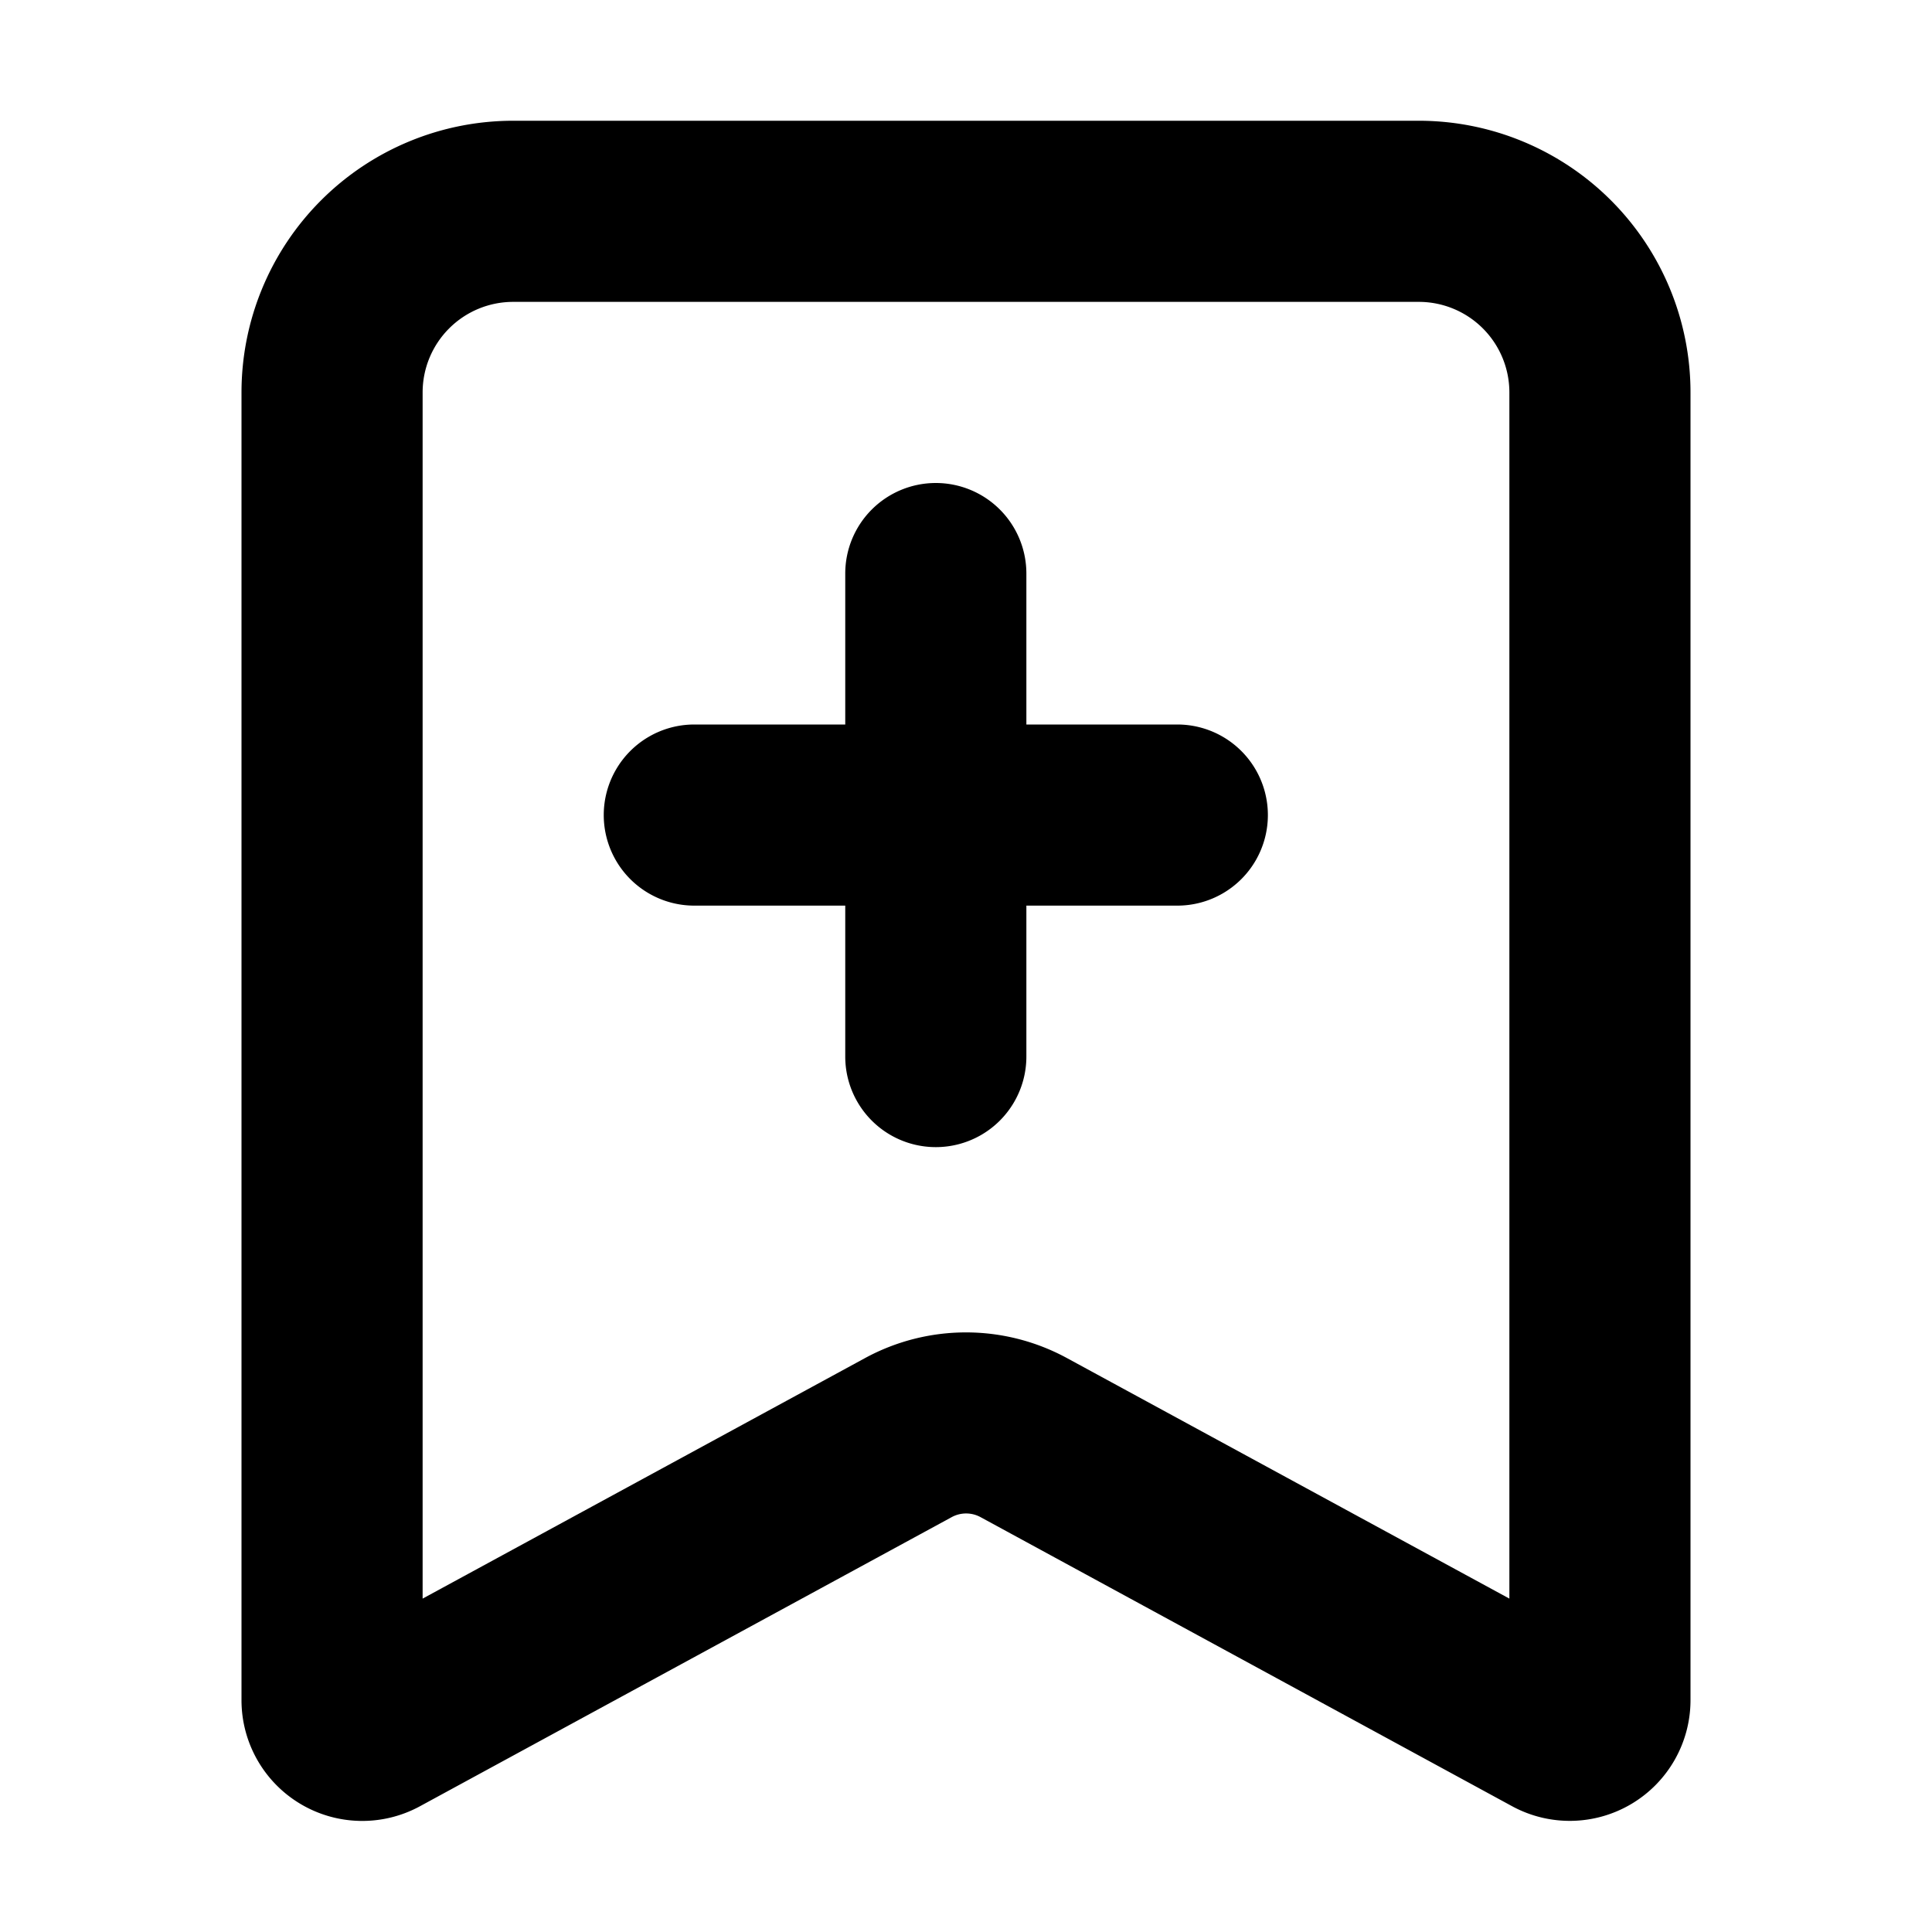
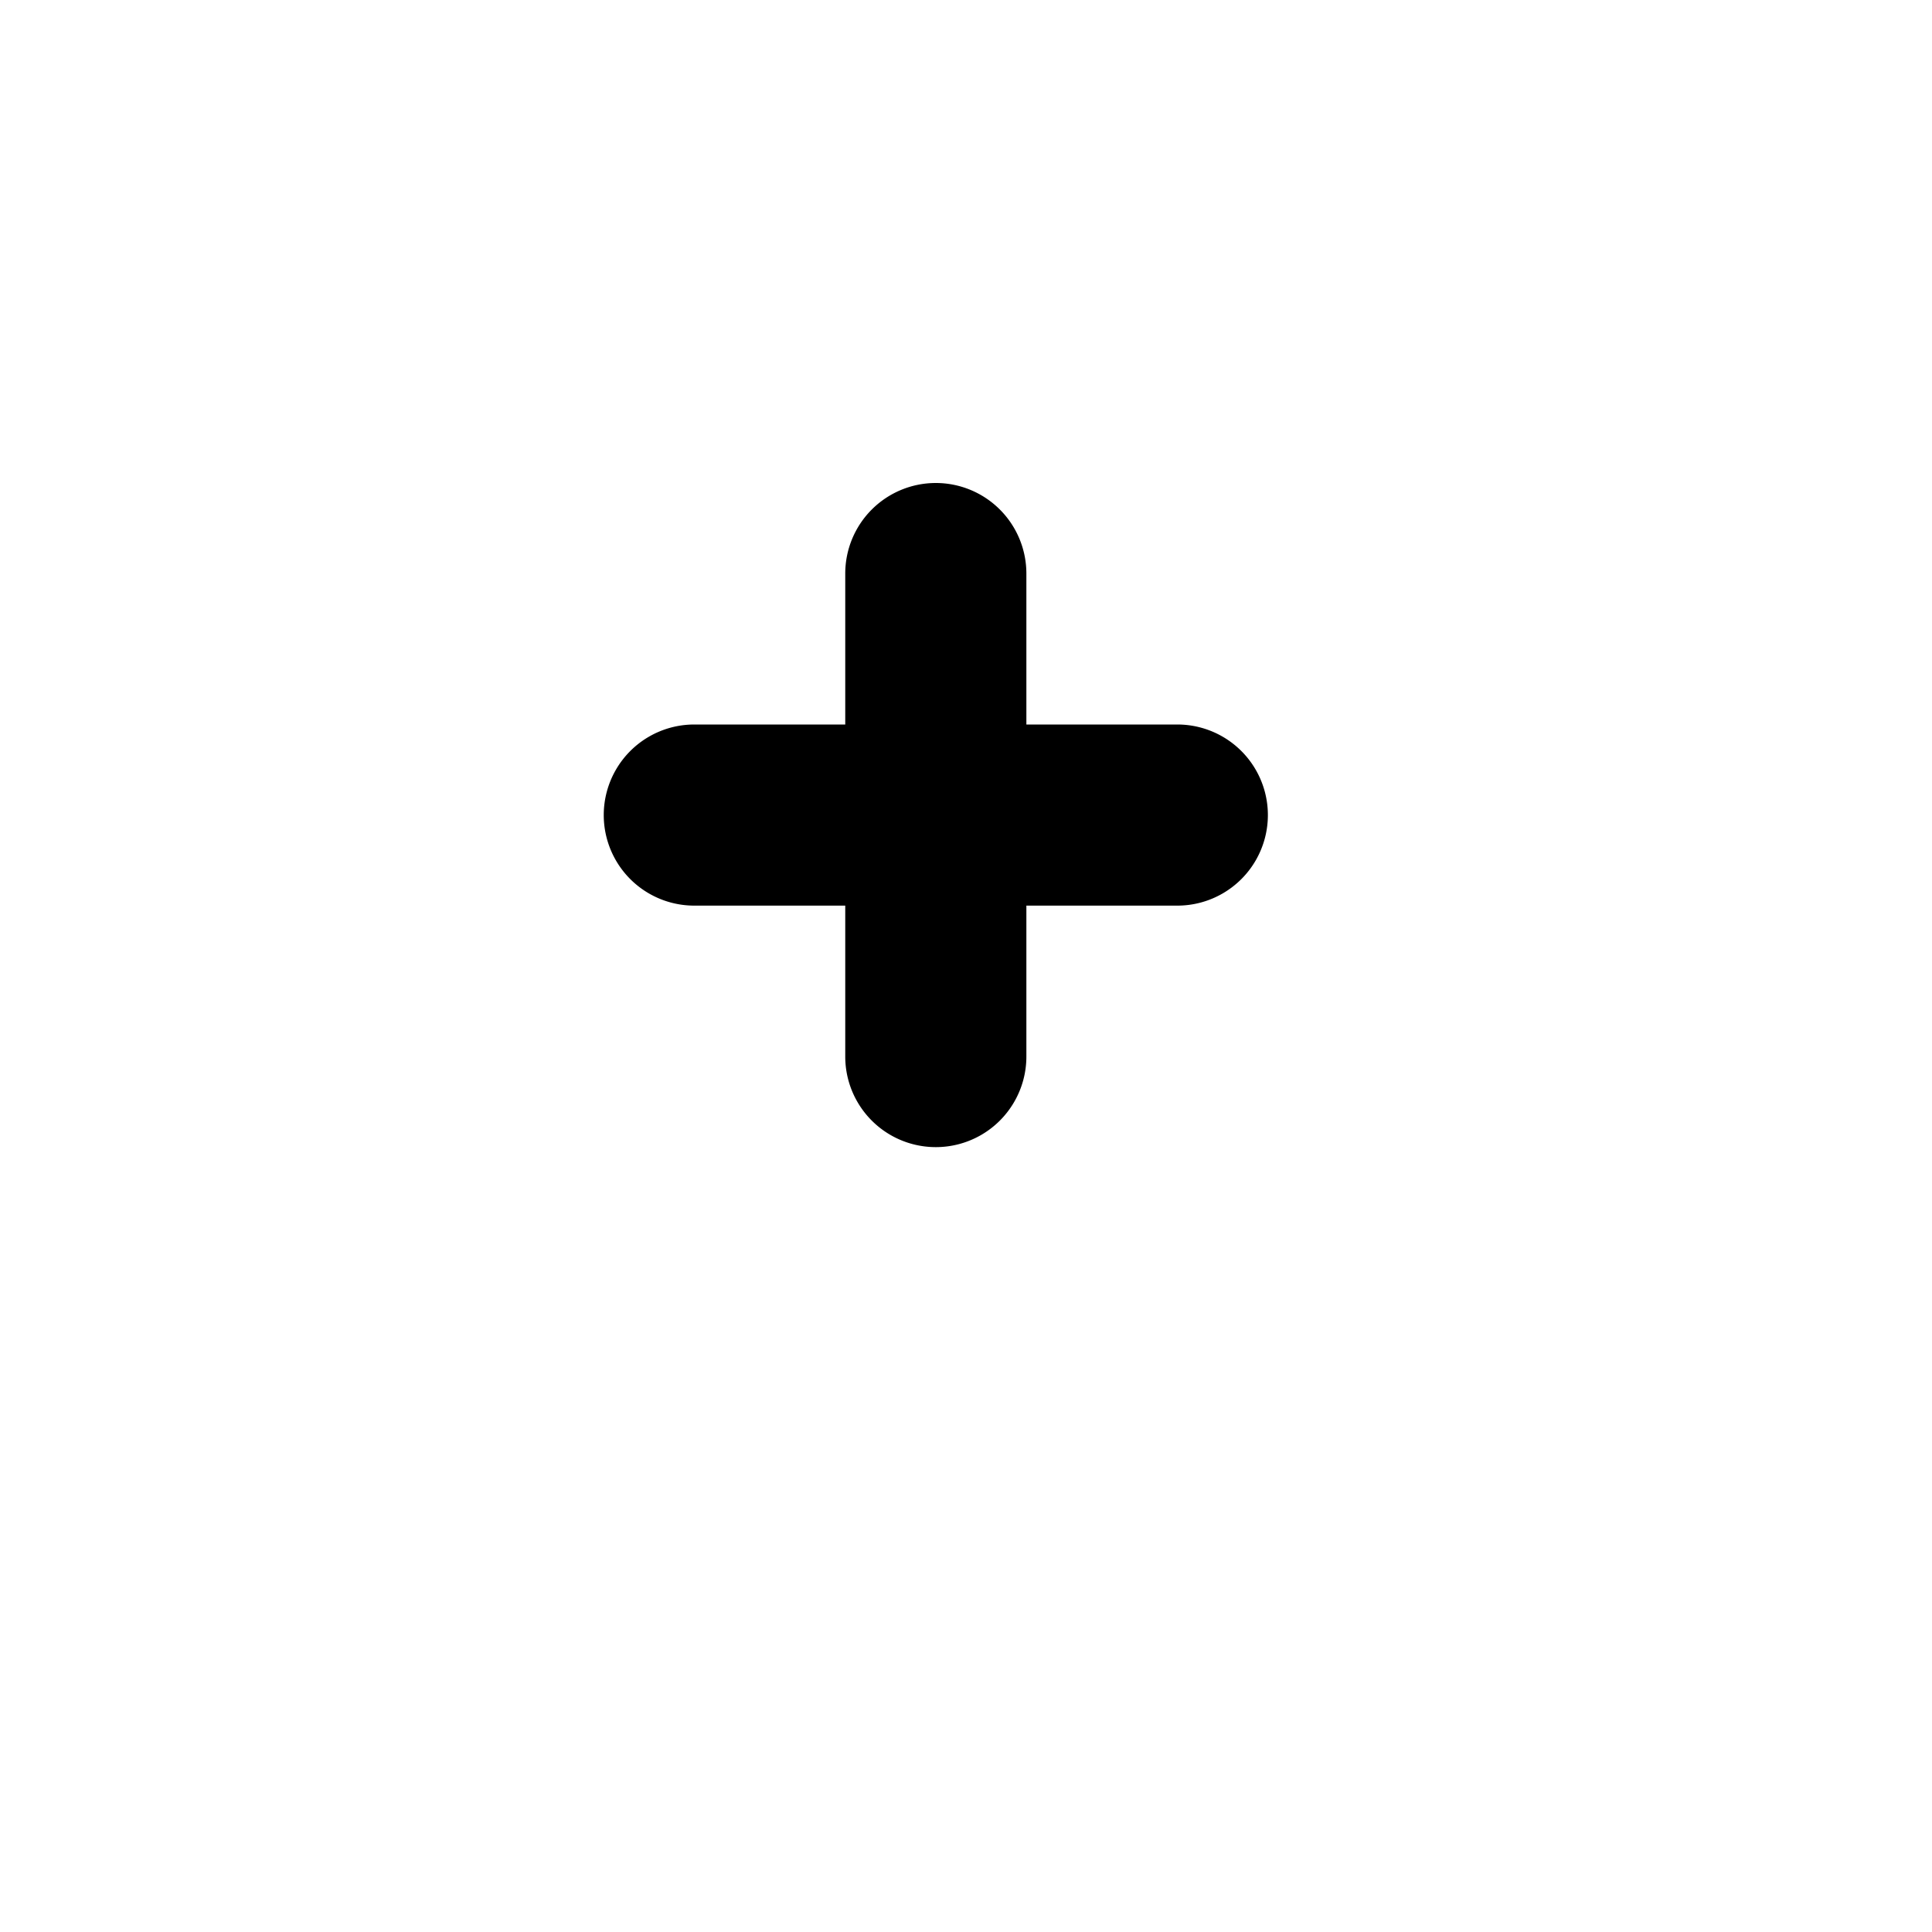
<svg xmlns="http://www.w3.org/2000/svg" width="800px" height="800px" viewBox="0 0 16 16" fill="none">
  <g fill="#000000">
    <path d="M7.75 4a.75.75 0 01.75.75V6h1.25a.75.75 0 010 1.5H8.5v1.25a.75.75 0 01-1.5 0V7.5H5.75a.75.75 0 010-1.5H7V4.75A.75.75 0 017.75 4z" />
-     <path fill-rule="evenodd" d="M2 3.25A2.25 2.25 0 014.25 1h7.5A2.25 2.25 0 0114 3.25v10.83a1 1 0 01-1.478.878L8.12 12.564a.25.25 0 00-.238 0l-4.403 2.394A1 1 0 012 14.08V3.25zm2.25-.75a.75.75 0 00-.75.75v9.989l3.664-1.992a1.75 1.75 0 011.672 0l3.664 1.992V3.25a.75.75 0 00-.75-.75h-7.5z" clip-rule="evenodd" />
  </g>
</svg>